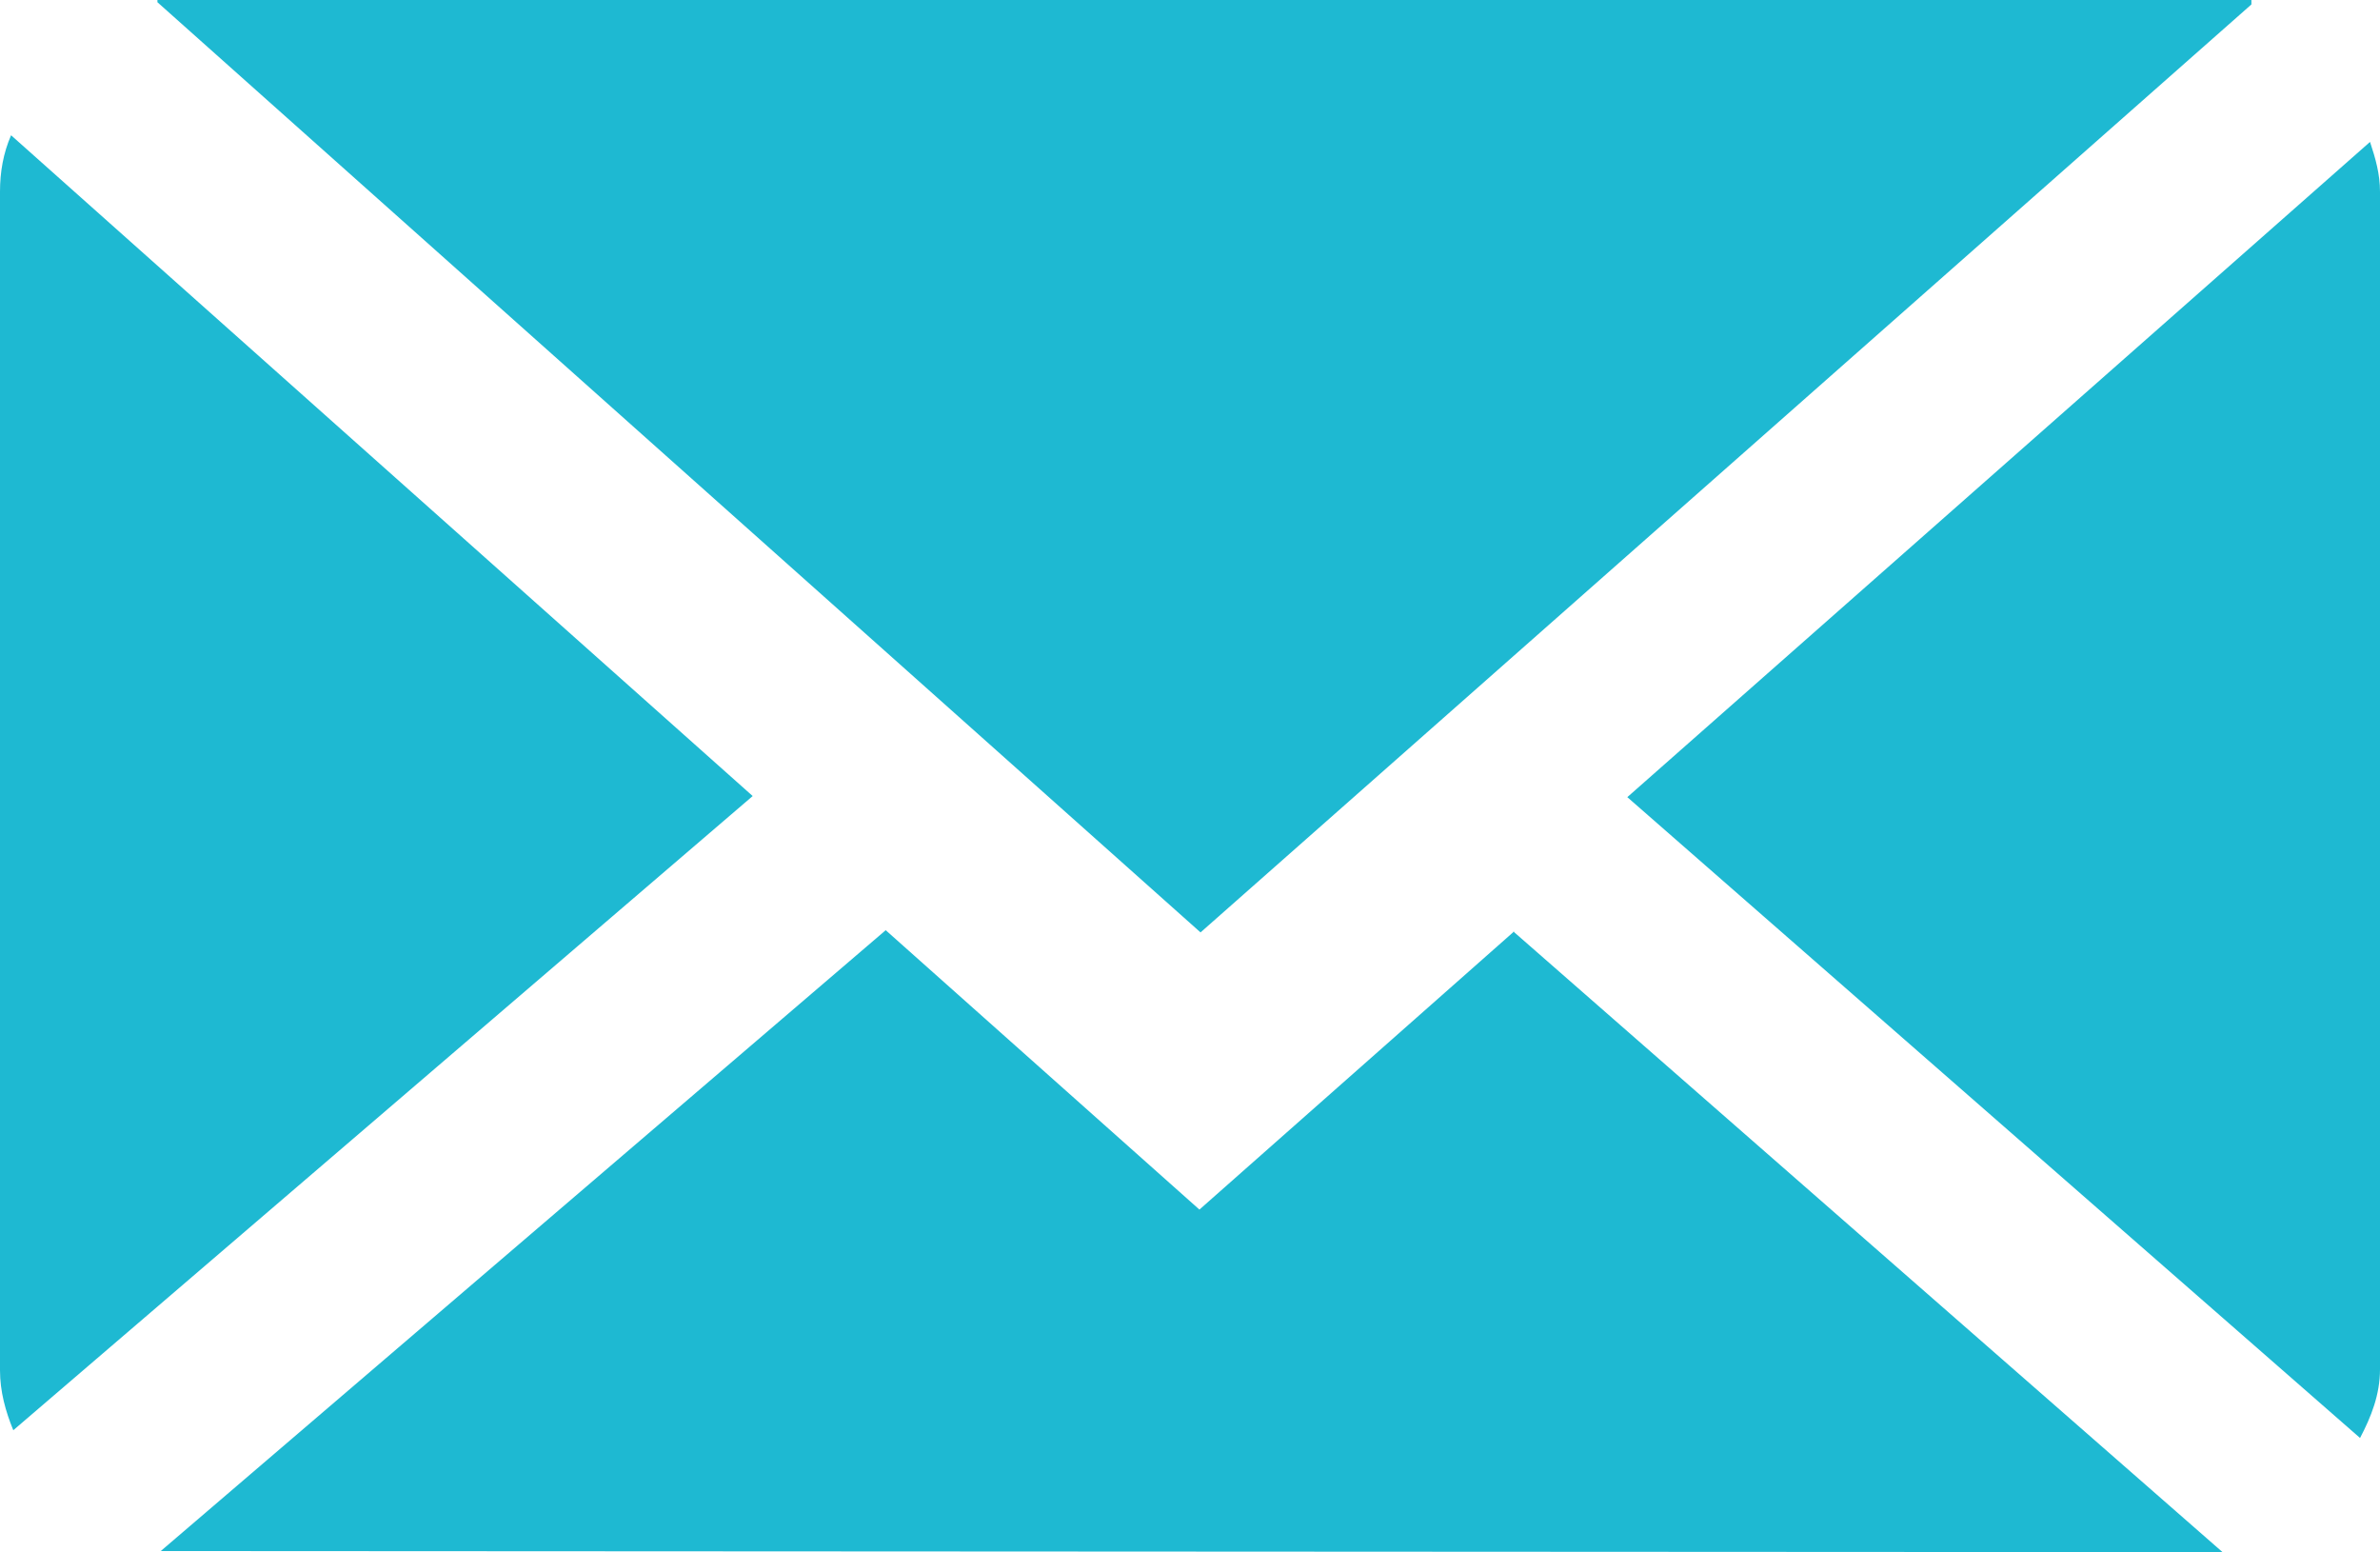
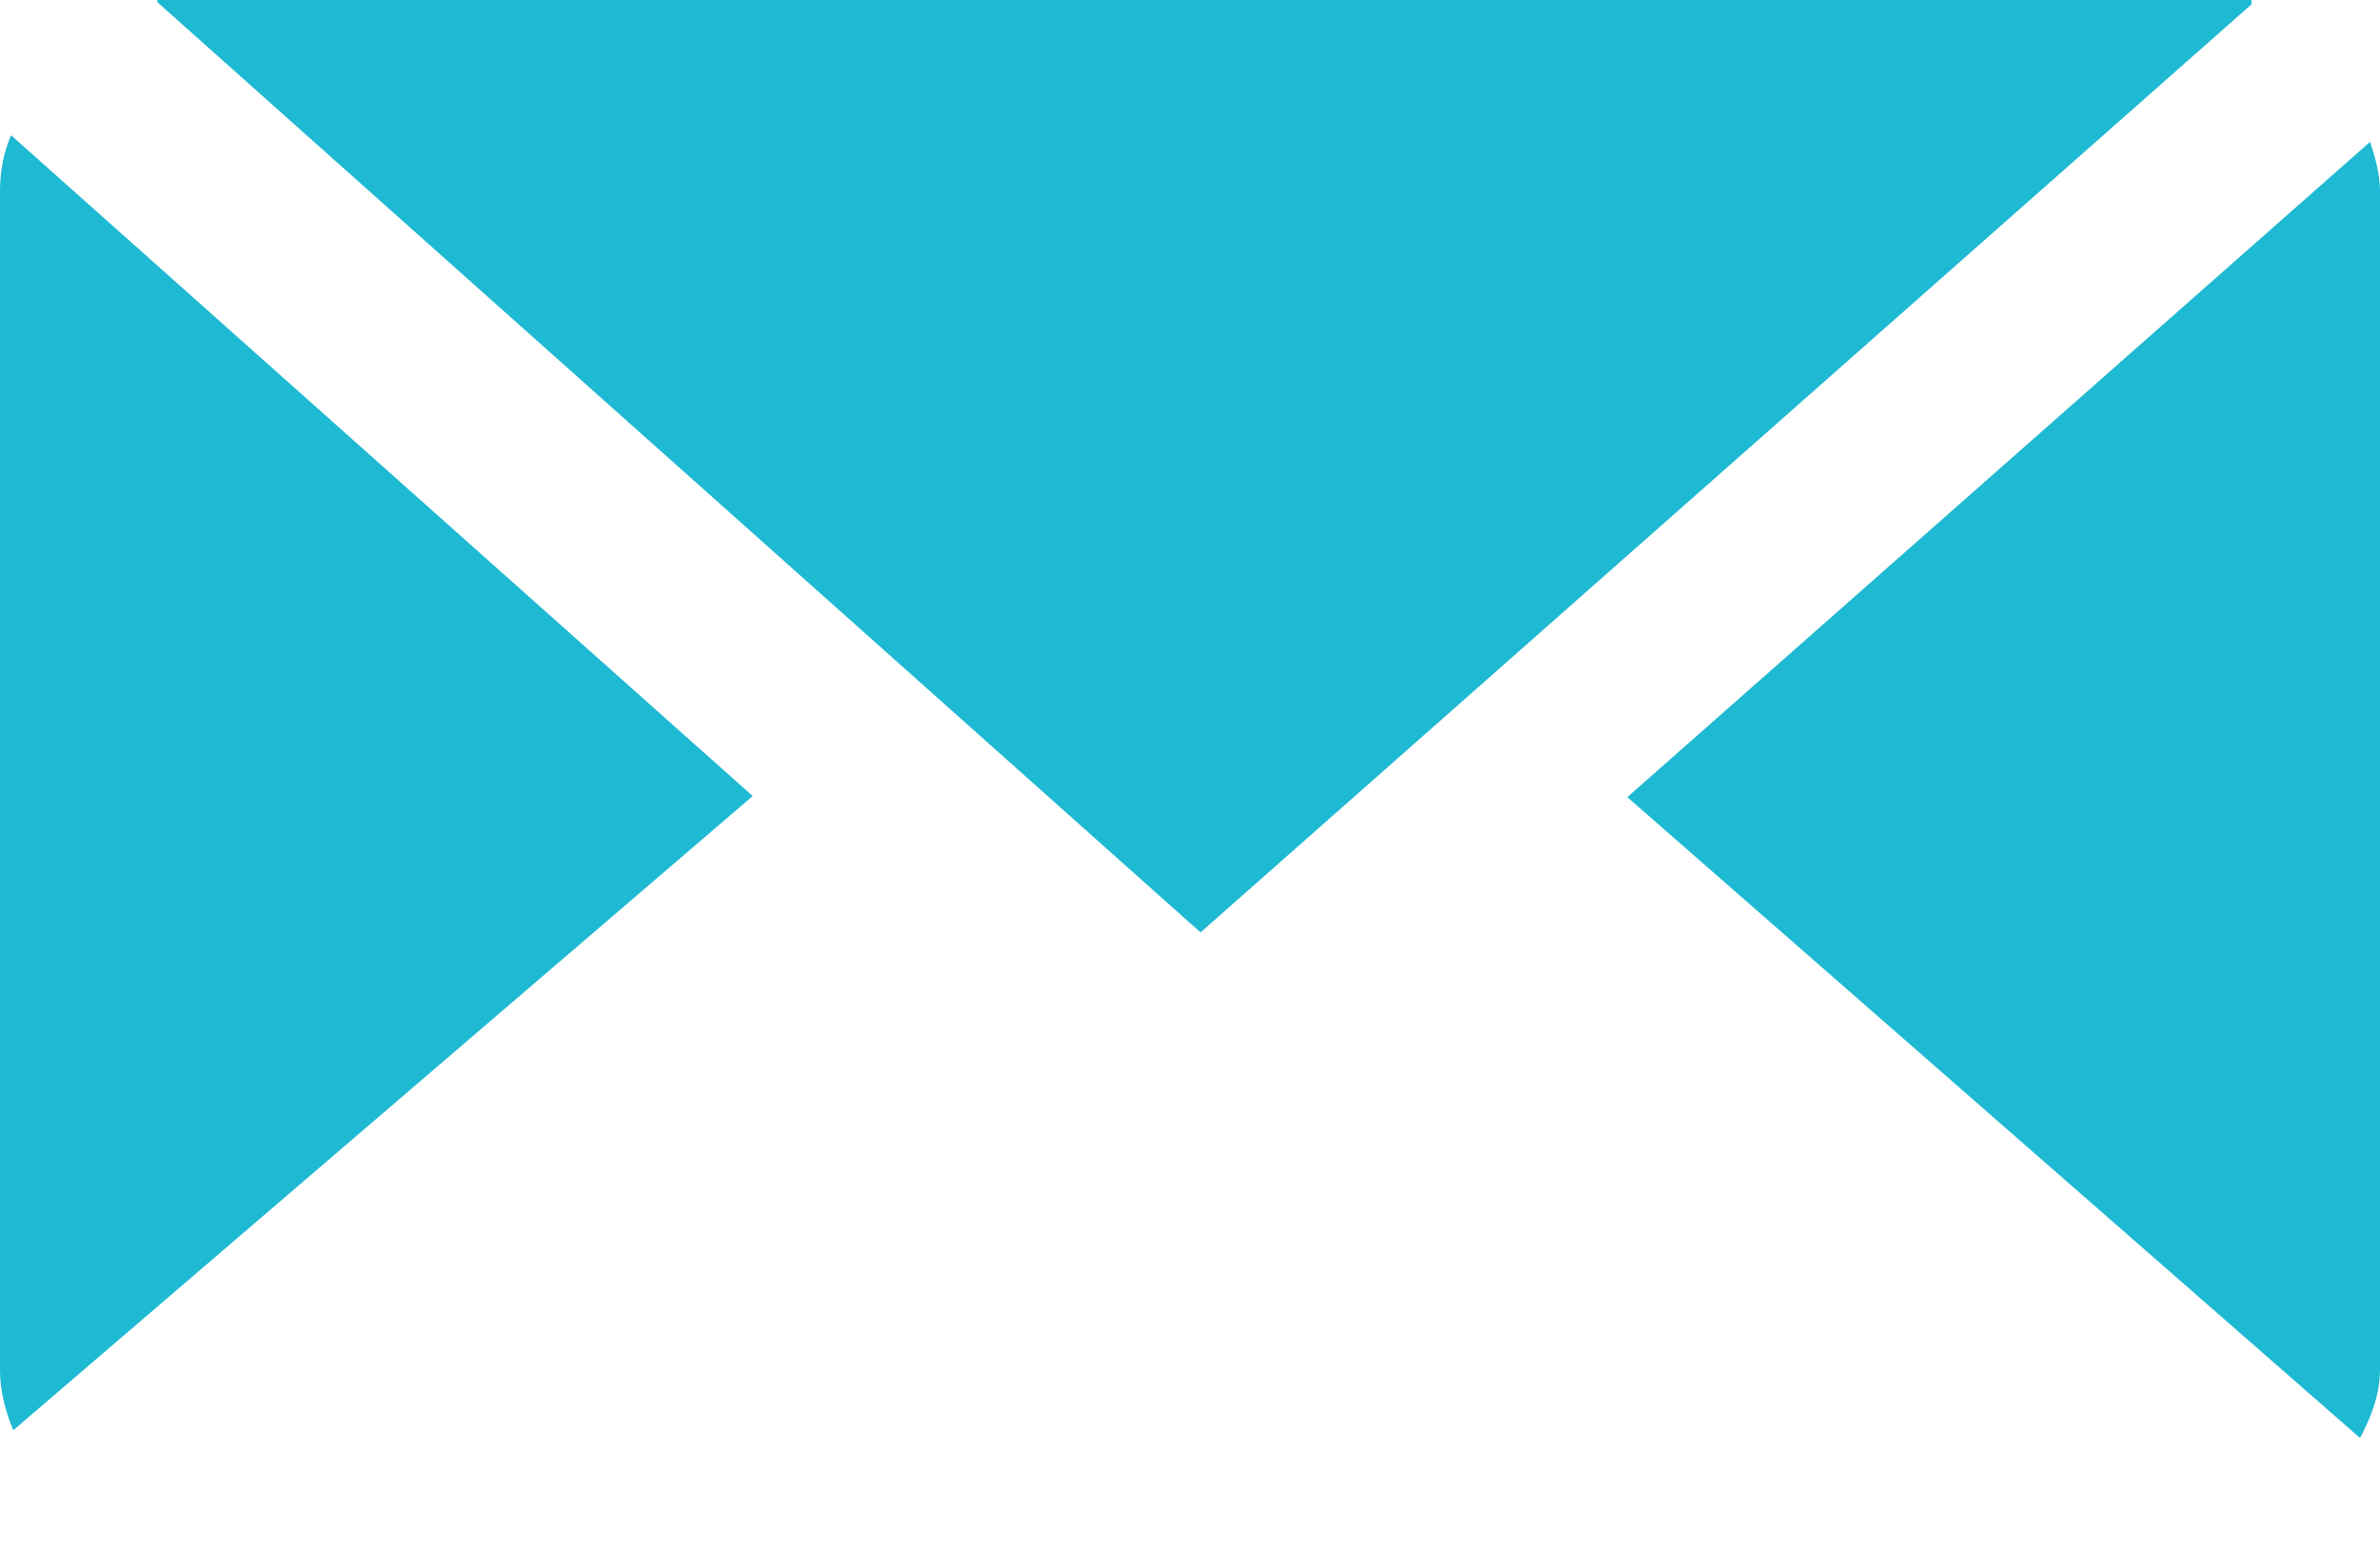
<svg xmlns="http://www.w3.org/2000/svg" id="_レイヤー_2" data-name="レイヤー 2" viewBox="0 0 21.47 14">
  <defs>
    <style>
      .cls-1 {
        fill: #1eb9d2;
        stroke-width: 0px;
      }
    </style>
  </defs>
  <g id="design">
    <g>
      <path class="cls-1" d="m10.83,8.41L20.31.04v-.04H1.42v.02s9.41,8.39,9.41,8.39Z" />
      <path class="cls-1" d="m21.47,1.73c0-.16-.04-.3-.09-.45l-6.7,5.91,6.61,5.78c.1-.19.18-.39.18-.62V1.73Z" />
      <path class="cls-1" d="m.1,1.22c-.07.16-.1.33-.1.51v10.63c0,.19.05.37.12.54l6.67-5.72L.1,1.22Z" />
-       <path class="cls-1" d="m13.66,8.4l-2.84,2.51-2.83-2.52L1.45,13.99h0s18.6.01,18.6.01l-6.4-5.6Z" />
    </g>
  </g>
</svg>